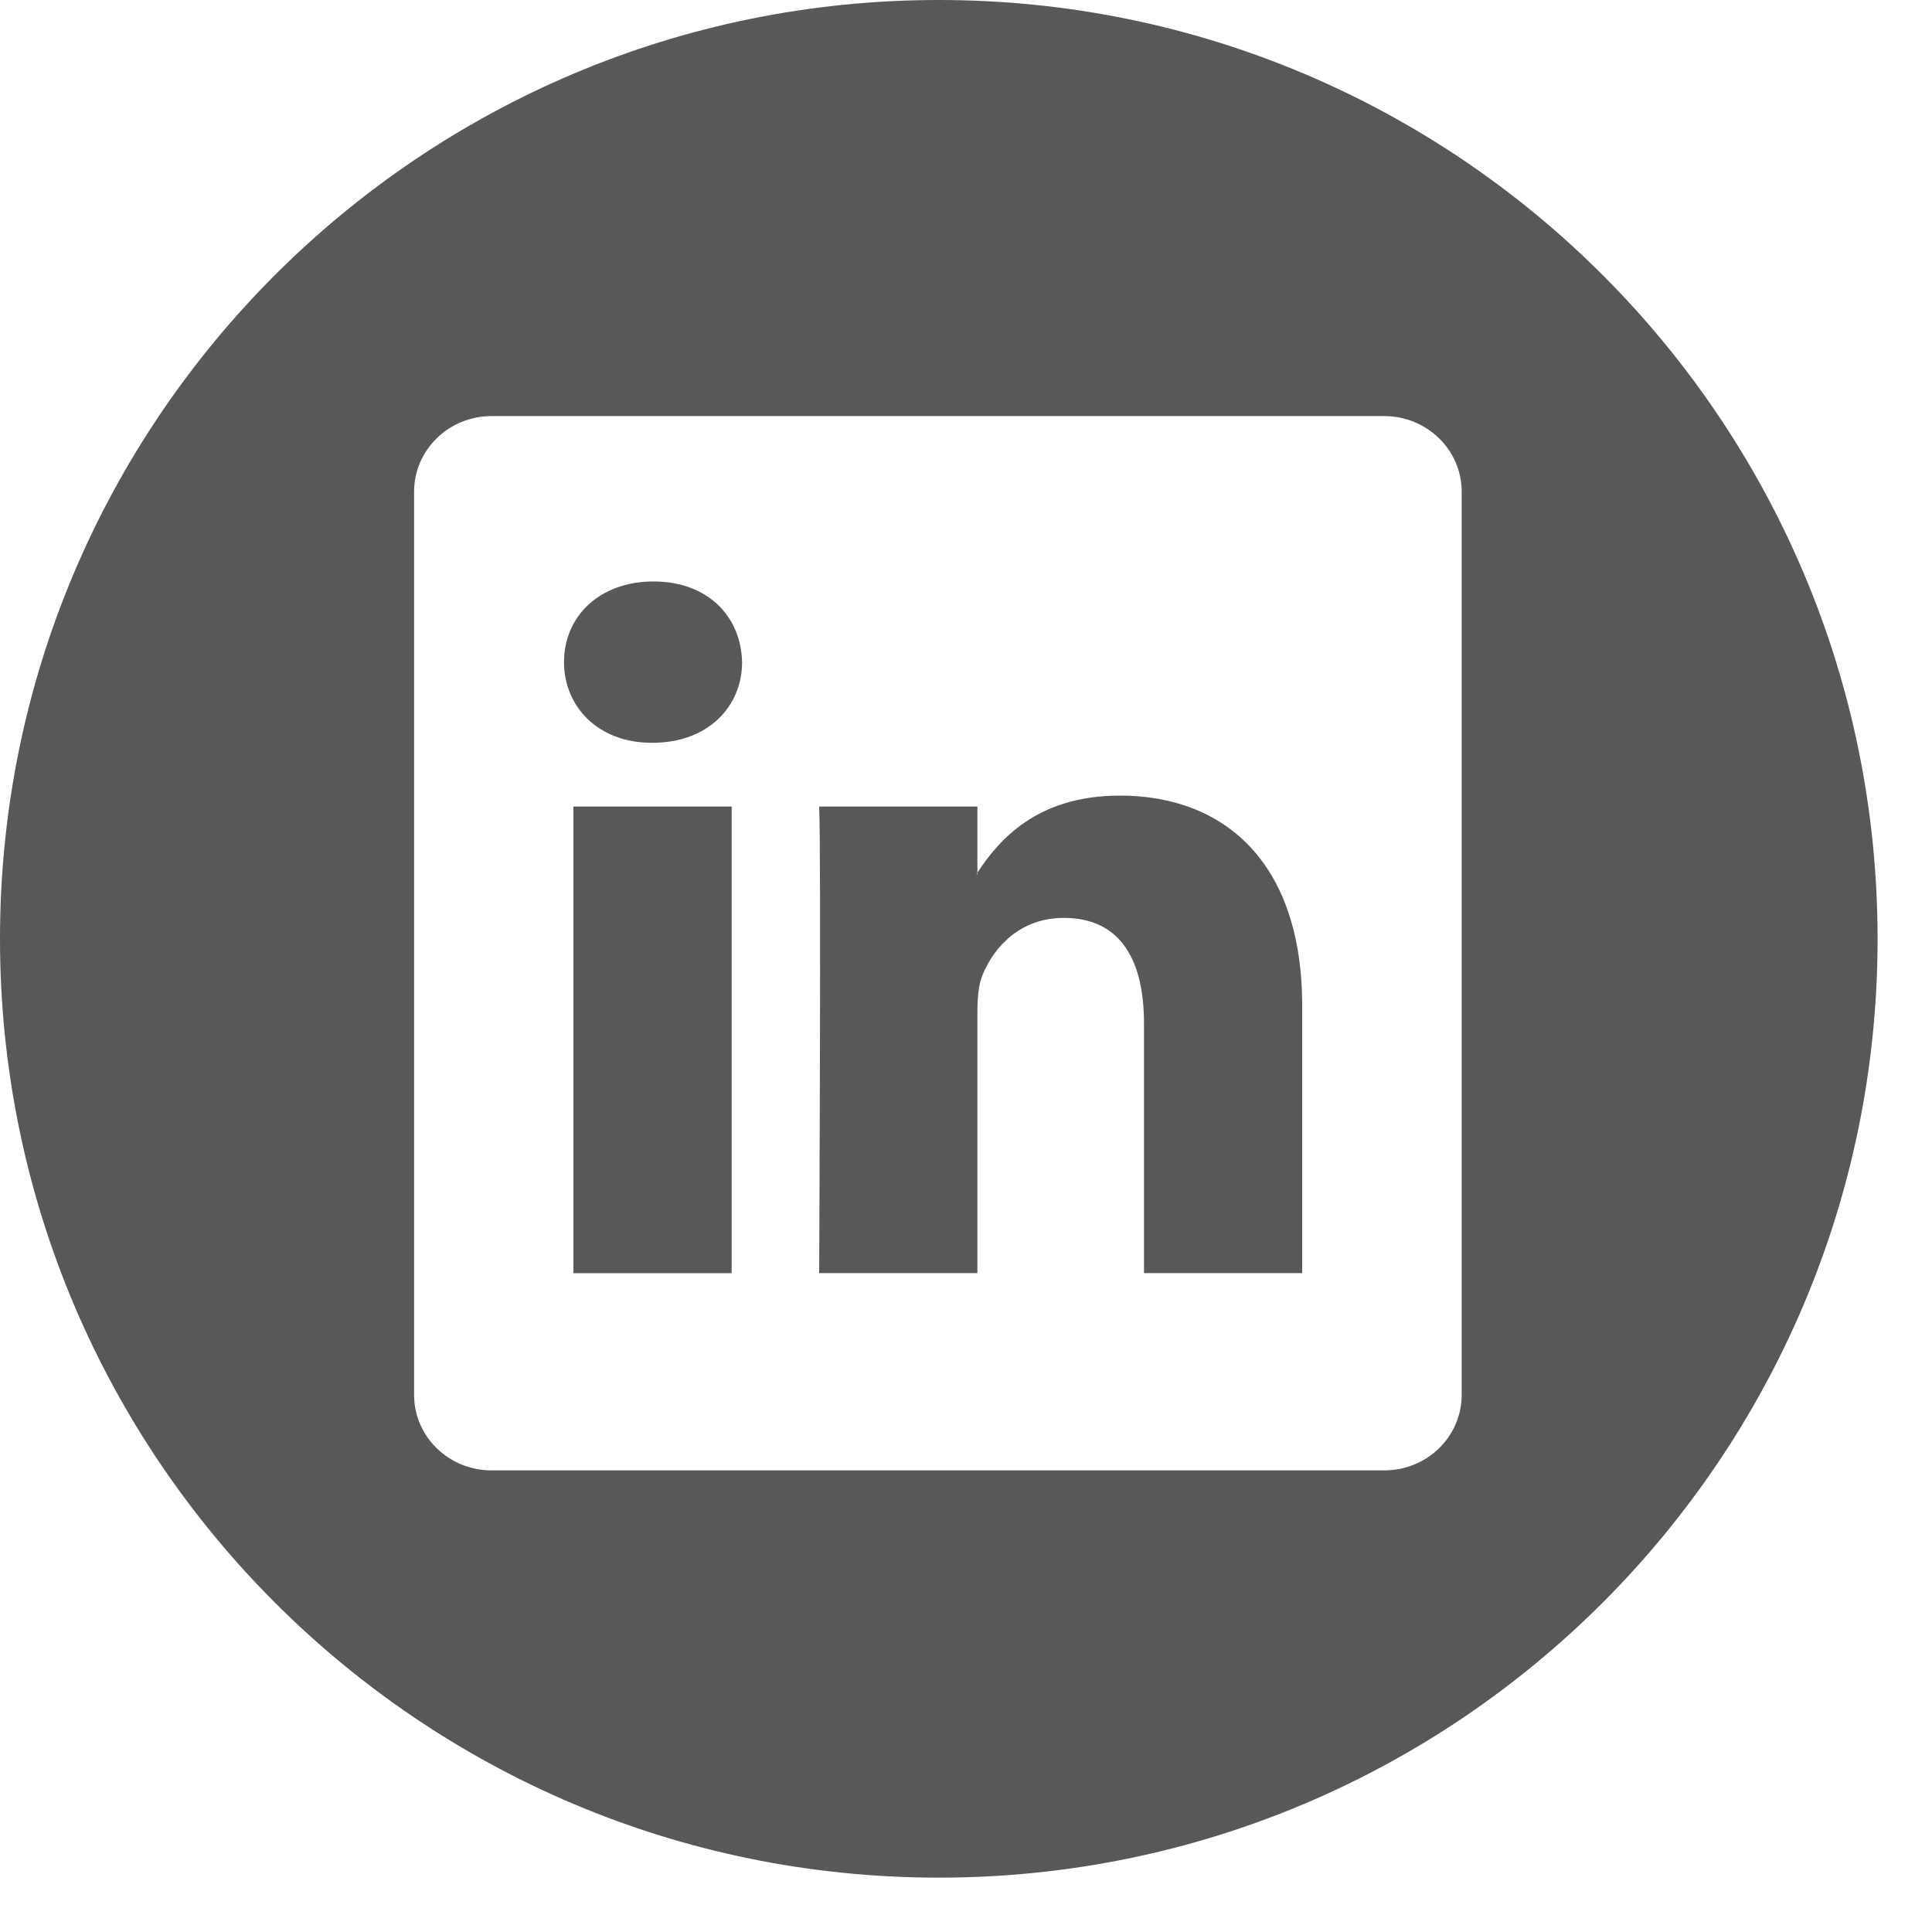
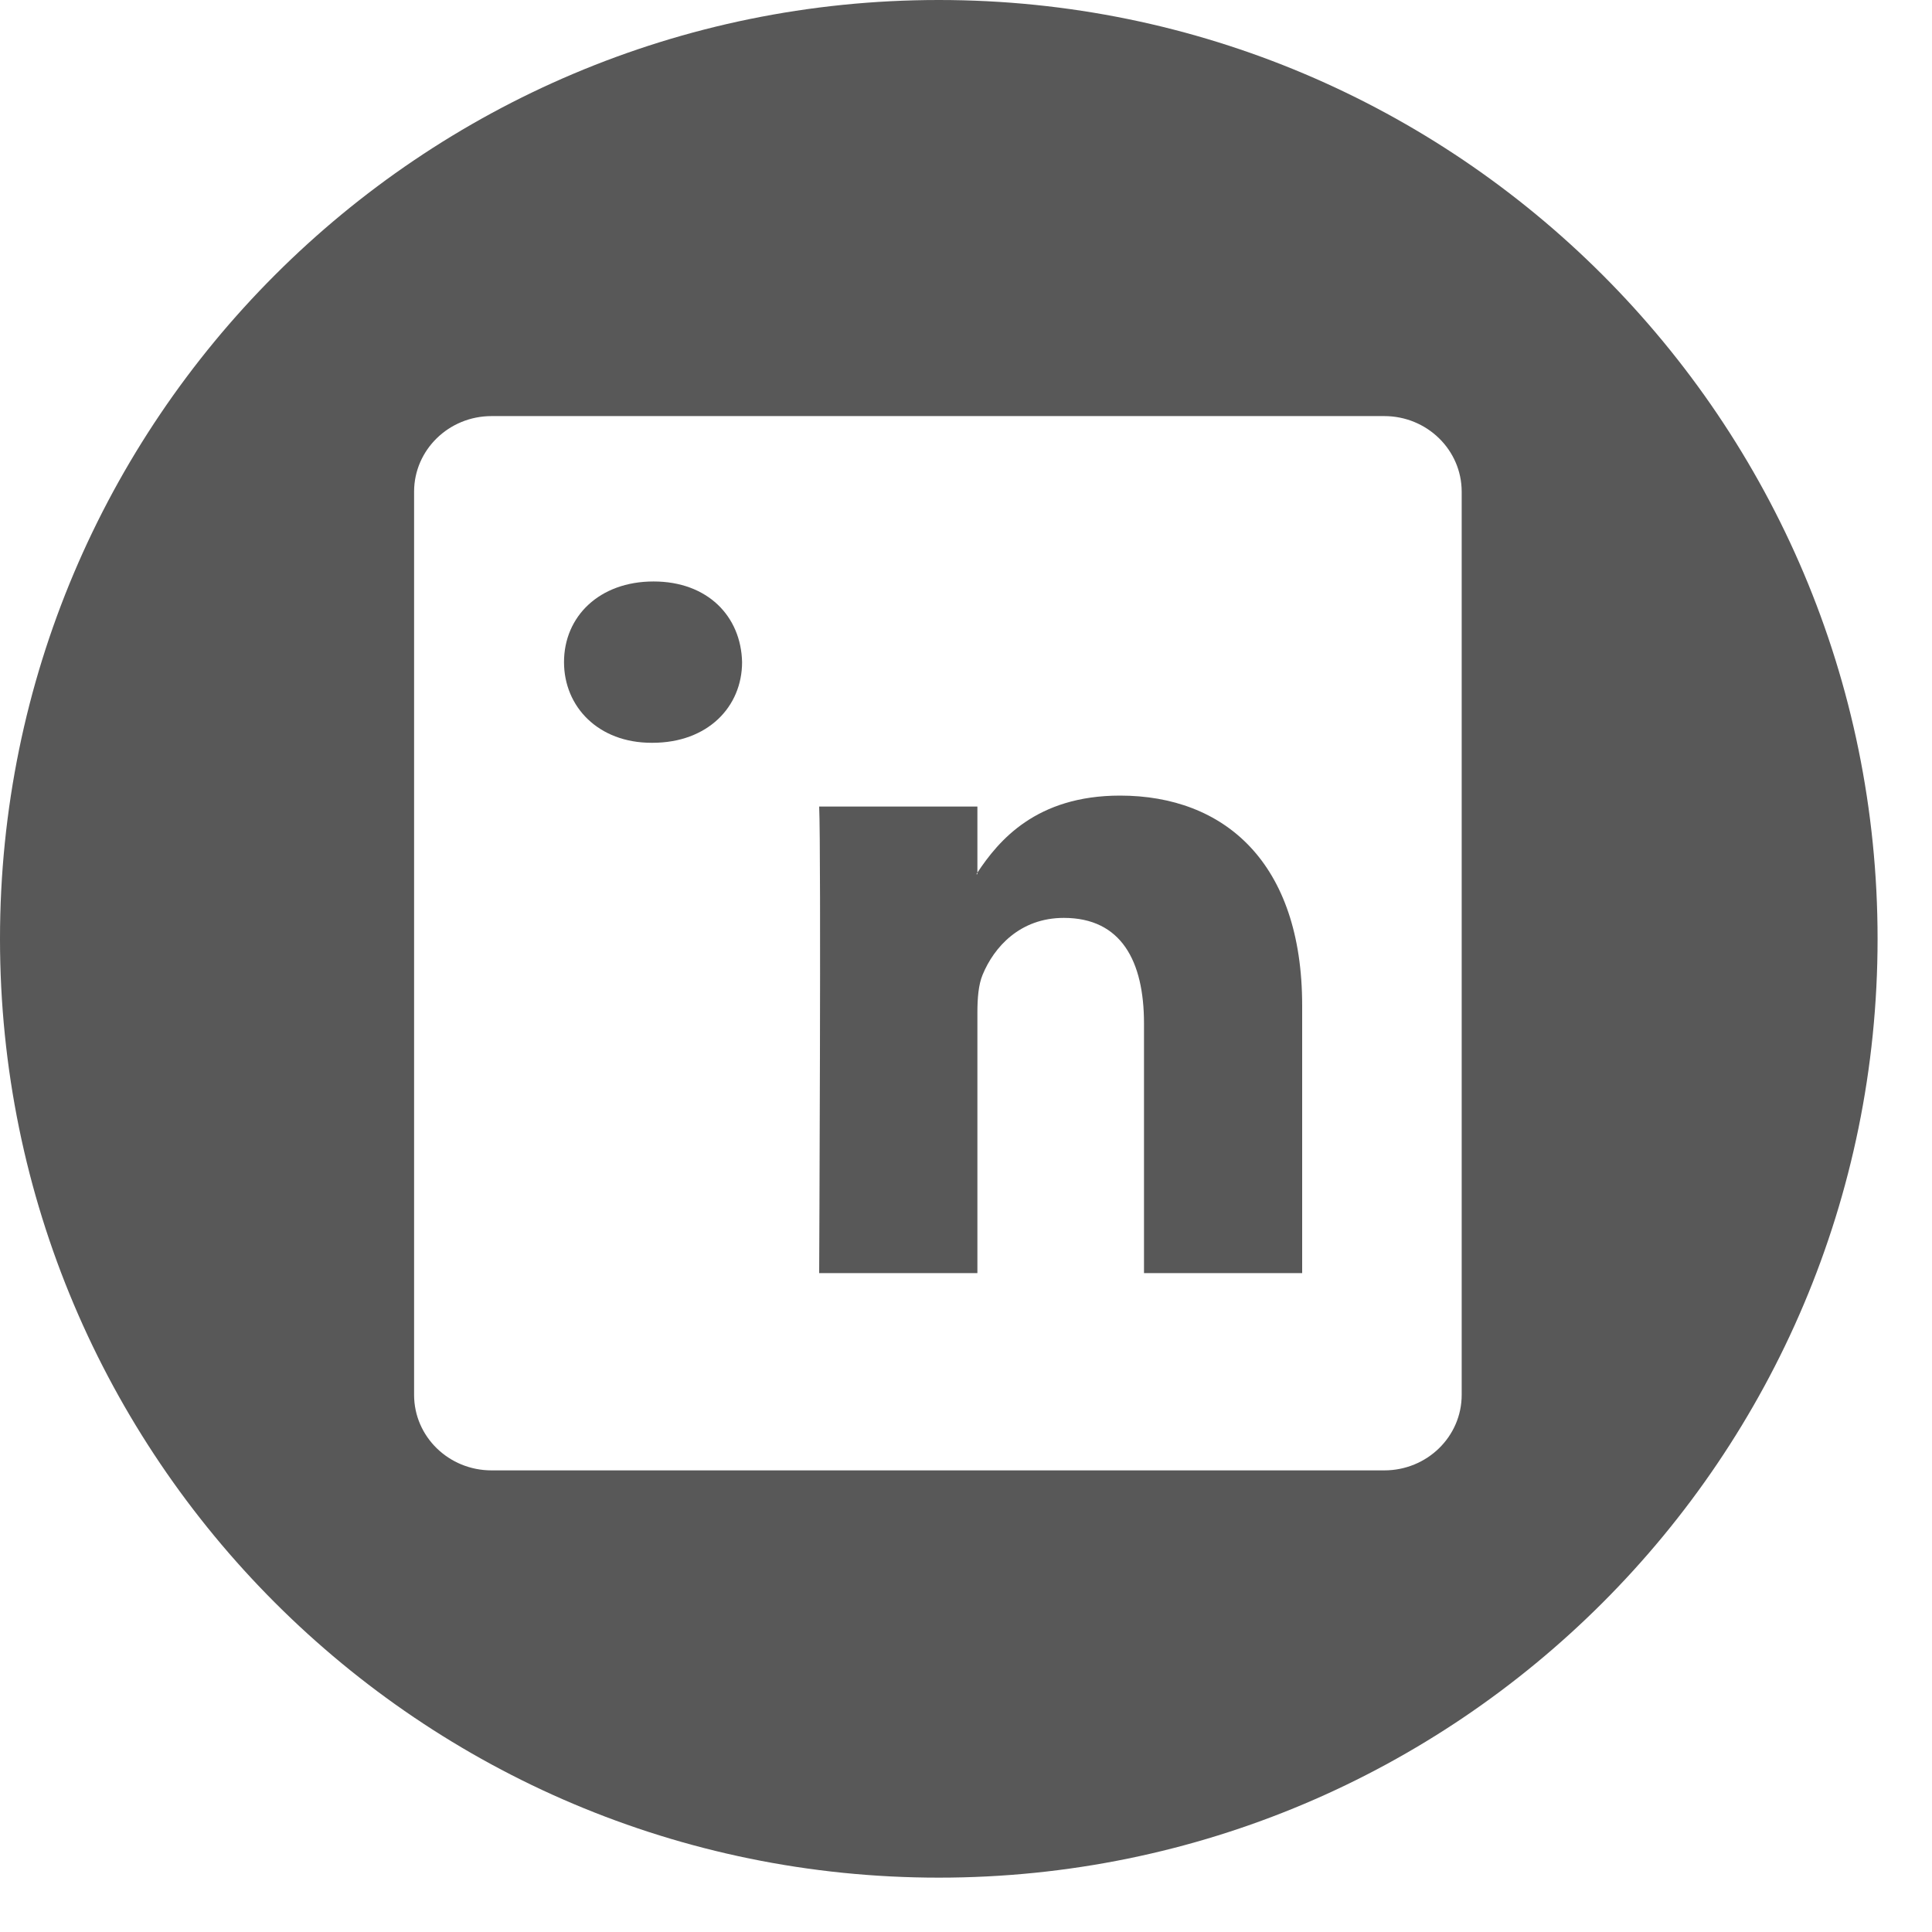
<svg xmlns="http://www.w3.org/2000/svg" width="30px" height="30px" viewBox="0 0 30 30" version="1.1">
  <title>AE3429A2-7009-42BD-89AD-EE2E2D2EBABA</title>
  <g id="Phase-1---Holding-page-v2" stroke="none" stroke-width="1" fill="none" fill-rule="evenodd">
    <g id="Responsive" transform="translate(-494, -3629)" fill="#585858">
      <g id="Group" transform="translate(494, 3629)">
        <path d="M22.697,21.659 C22.697,22.308 22.159,22.832 21.495,22.832 L7.633,22.832 C6.968,22.832 6.43,22.308 6.43,21.659 L6.43,7.635 C6.43,6.987 6.968,6.461 7.633,6.461 L21.495,6.461 C22.159,6.461 22.697,6.987 22.697,7.635 L22.697,21.659 Z M2.84217094e-14,14.578 C2.84217094e-14,22.63 6.527,29.156 14.578,29.156 C22.629,29.156 29.155,22.63 29.155,14.578 C29.155,6.527 22.629,0 14.578,0 C6.527,0 2.84217094e-14,6.527 2.84217094e-14,14.578 Z" id="Fill-1" />
        <path d="M17.392,12.354 C16.088,12.354 15.505,13.055 15.177,13.55 L15.177,13.574 L15.161,13.574 C15.167,13.567 15.172,13.557 15.177,13.55 L15.177,12.524 L12.72,12.524 C12.752,13.203 12.72,19.769 12.72,19.769 L15.177,19.769 L15.177,15.723 C15.177,15.505 15.193,15.291 15.258,15.136 C15.436,14.704 15.841,14.253 16.519,14.253 C17.408,14.253 17.764,14.919 17.764,15.893 L17.764,19.769 L20.22,19.769 L20.22,15.615 C20.22,13.389 19.008,12.354 17.392,12.354" id="Fill-4" />
        <path d="M10.148,9.029 C9.308,9.029 8.758,9.571 8.758,10.281 C8.758,10.976 9.292,11.534 10.116,11.534 L10.132,11.534 C10.989,11.534 11.523,10.976 11.523,10.281 C11.507,9.571 10.989,9.029 10.148,9.029" id="Fill-6" />
-         <polygon id="Fill-8" points="8.904 19.77 11.361 19.77 11.361 12.524 8.904 12.524" />
      </g>
    </g>
  </g>
</svg>